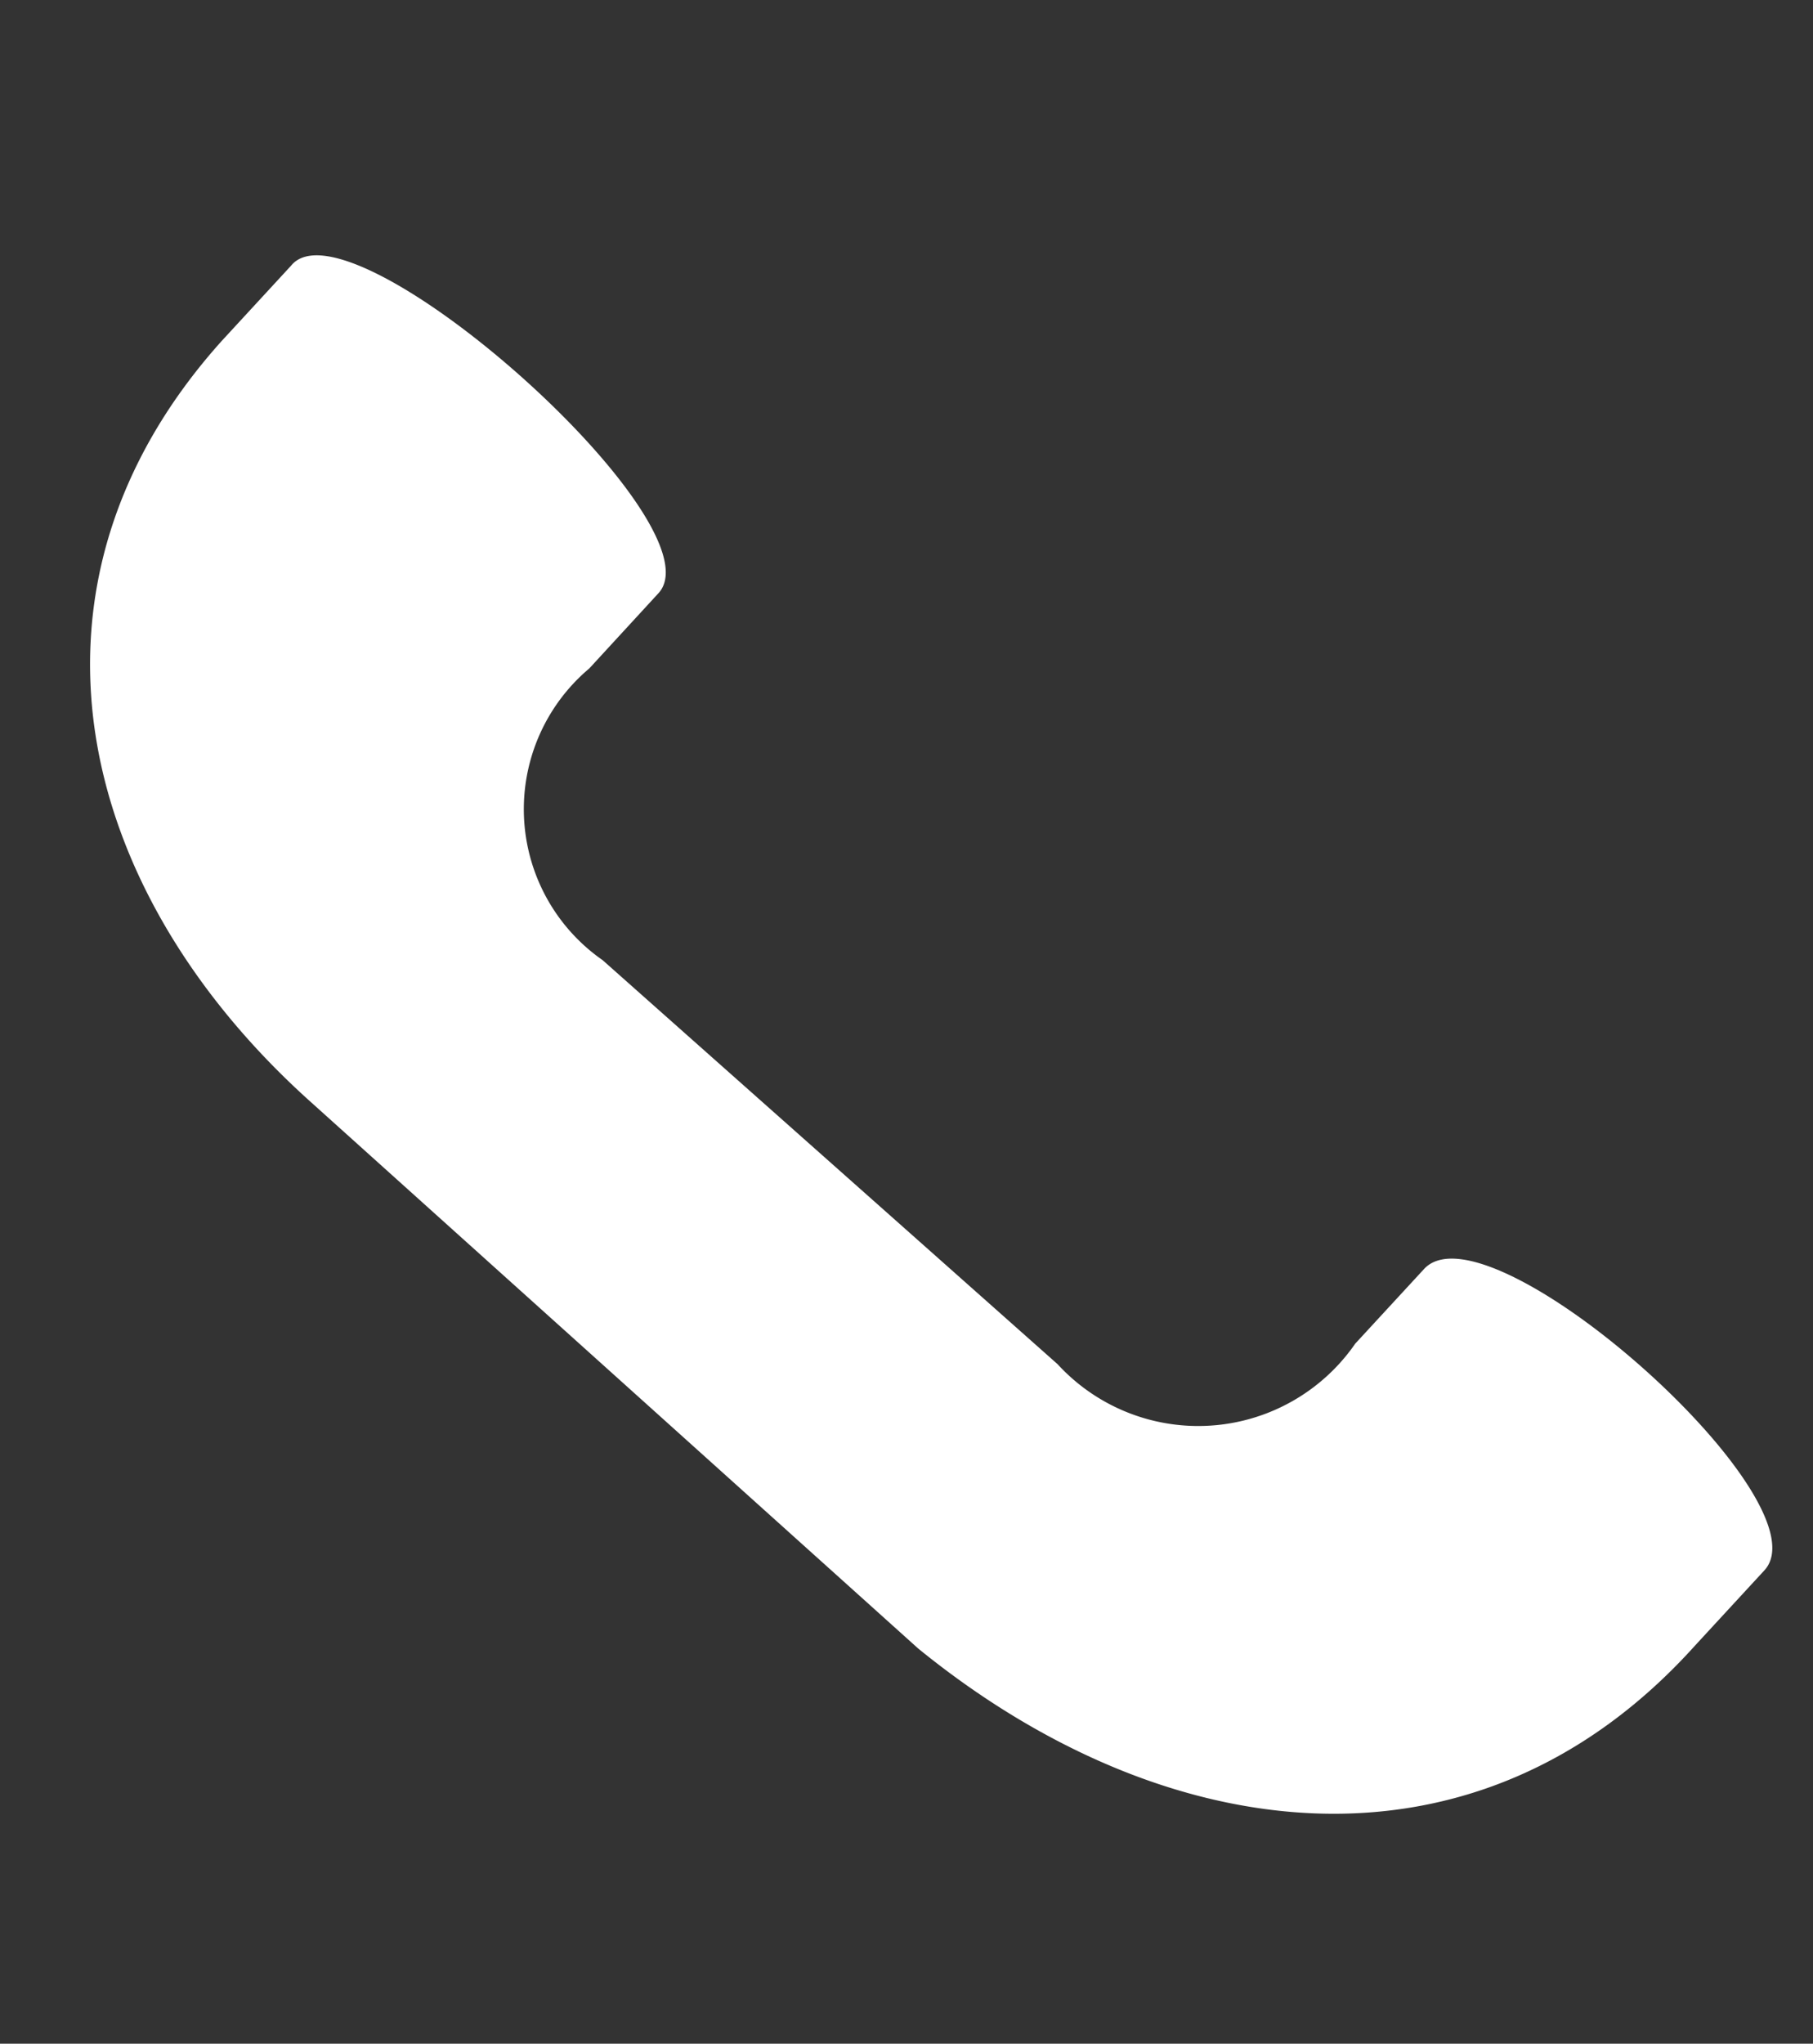
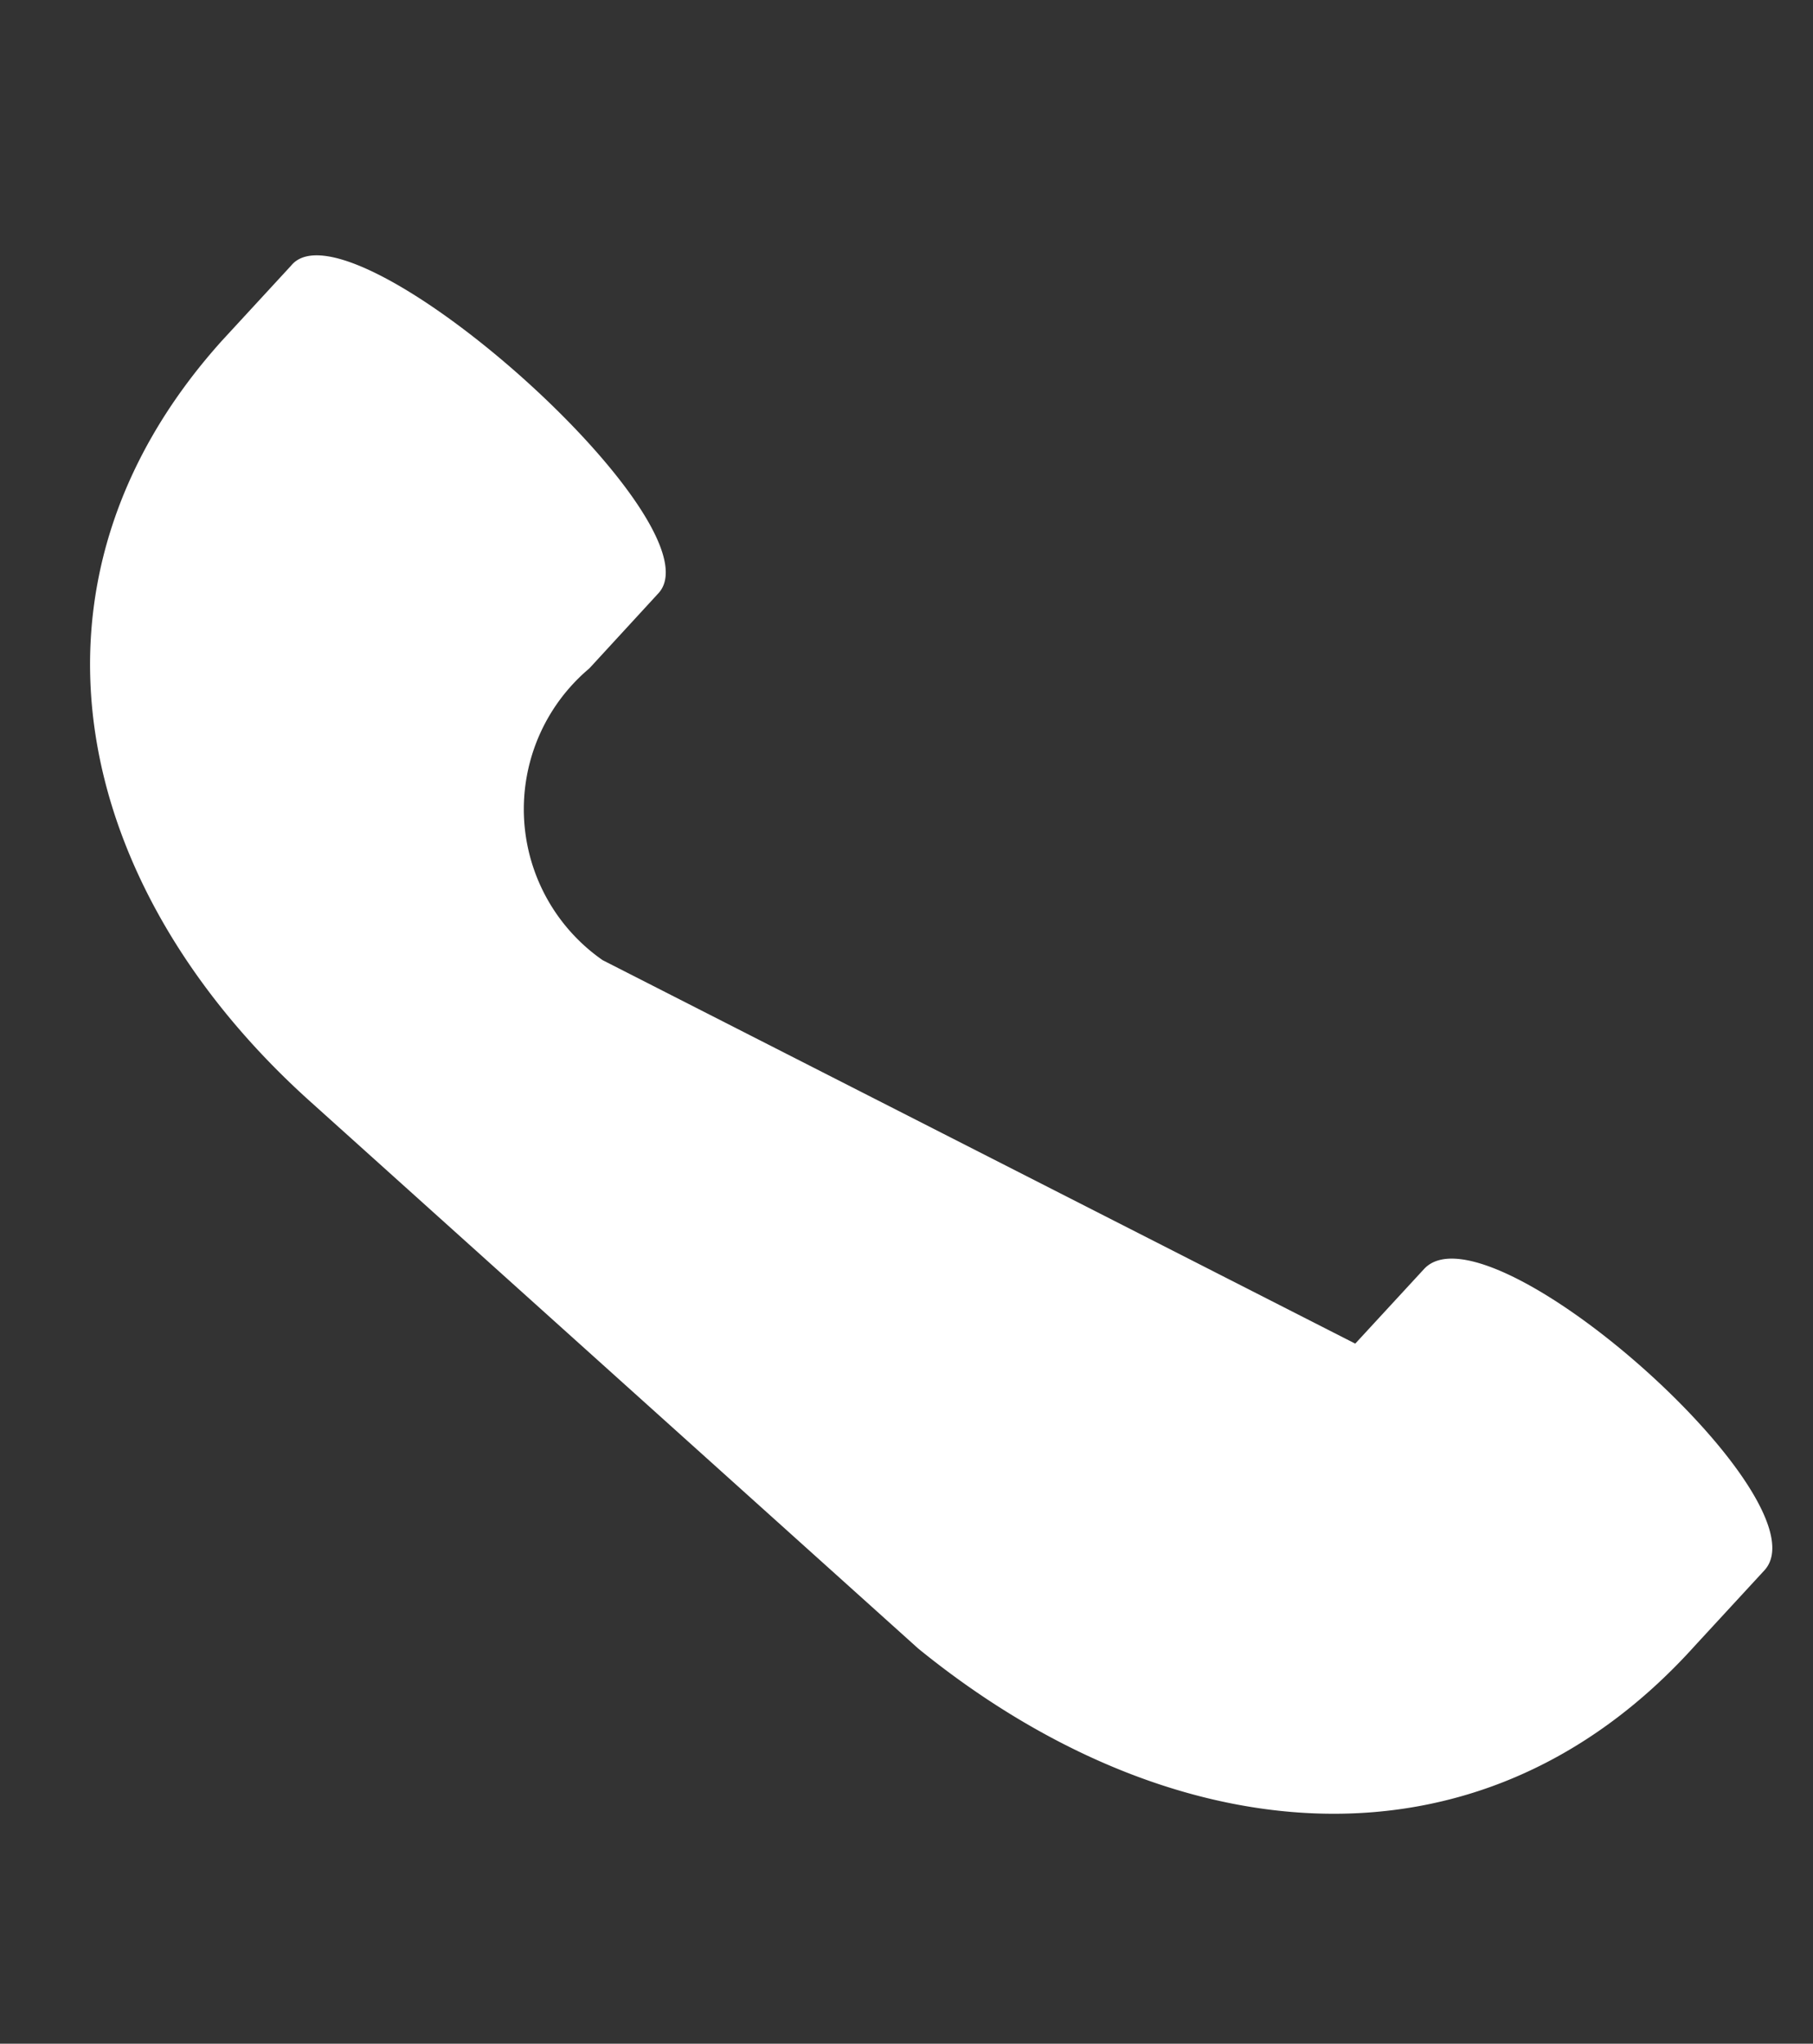
<svg xmlns="http://www.w3.org/2000/svg" width="21.755" height="24.51" viewBox="0 0 21.755 24.51">
  <rect x="0" y="0" width="21.755" height="24.51" fill="#333333" stroke="none" />
  <g id="Groupe_21" data-name="Groupe 21" transform="matrix(0.974, -0.225, 0.225, 0.974, -0.065, 3.741)">
-     <path id="Tracé_55" data-name="Tracé 55" d="M16.286,20.184l1.01-.689c.947-.627-2.21-5.075-3.158-4.448l-1.01.689a2.292,2.292,0,0,1-3.537-.564L5.361,9.22a2.207,2.207,0,0,1,.632-3.446L7,5.085C7.95,4.458,4.477-.429,3.593.26L2.582.95C-.639,3.205-.639,6.964,1.572,10.1l5.621,8.019C9.529,21.123,13.065,22.439,16.286,20.184Z" transform="translate(0 0)" fill="#ffffff" />
+     <path id="Tracé_55" data-name="Tracé 55" d="M16.286,20.184l1.01-.689c.947-.627-2.21-5.075-3.158-4.448l-1.01.689L5.361,9.22a2.207,2.207,0,0,1,.632-3.446L7,5.085C7.95,4.458,4.477-.429,3.593.26L2.582.95C-.639,3.205-.639,6.964,1.572,10.1l5.621,8.019C9.529,21.123,13.065,22.439,16.286,20.184Z" transform="translate(0 0)" fill="#ffffff" />
  </g>
</svg>